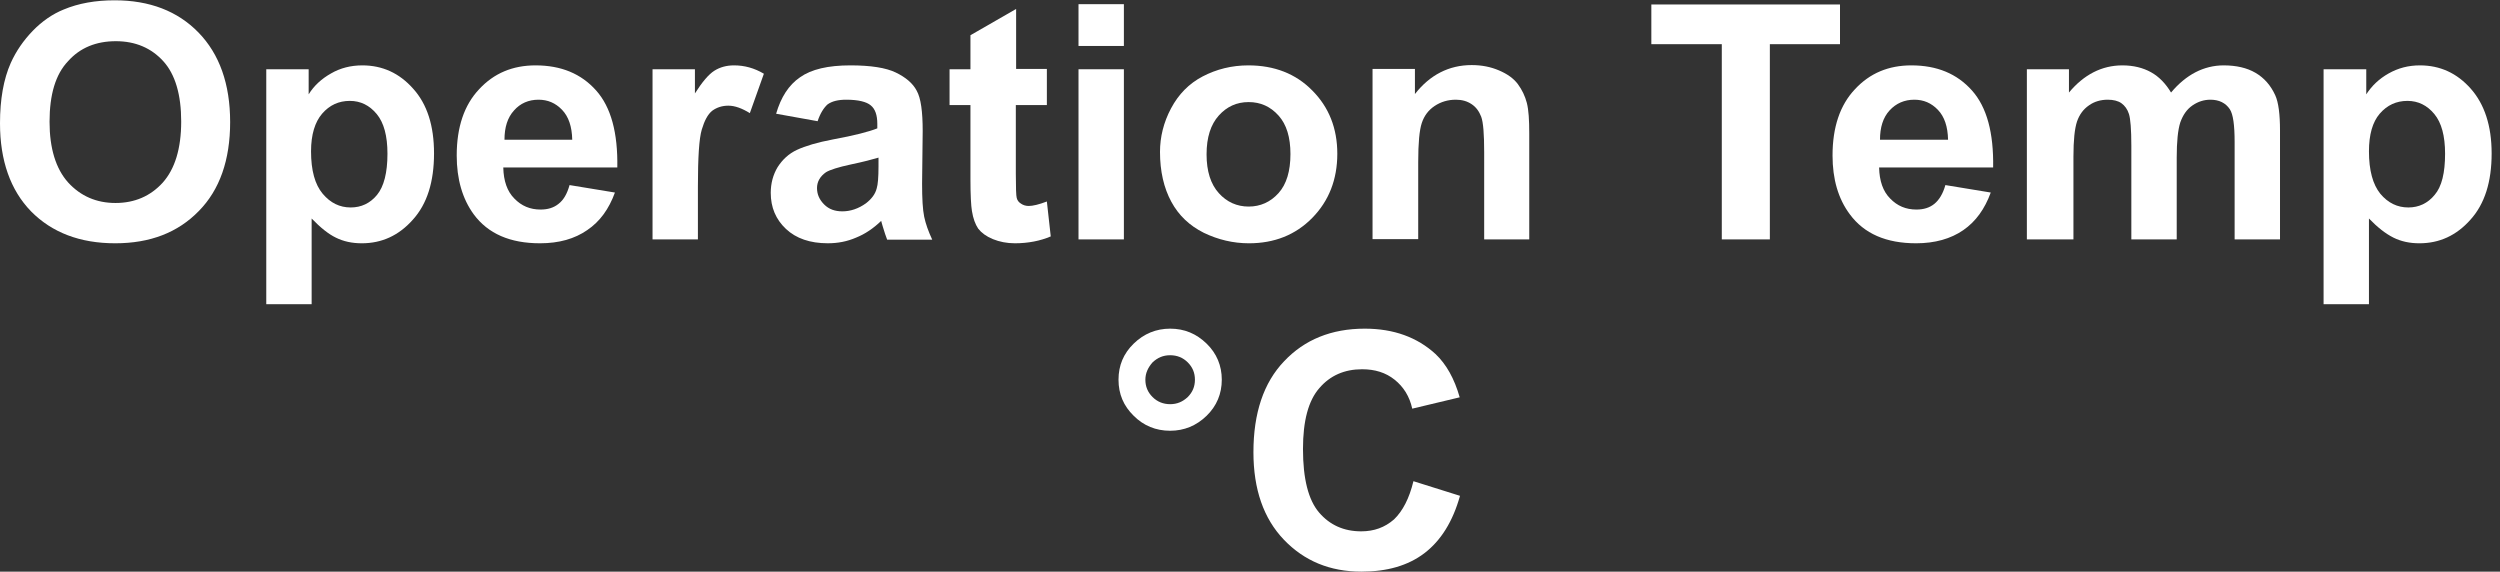
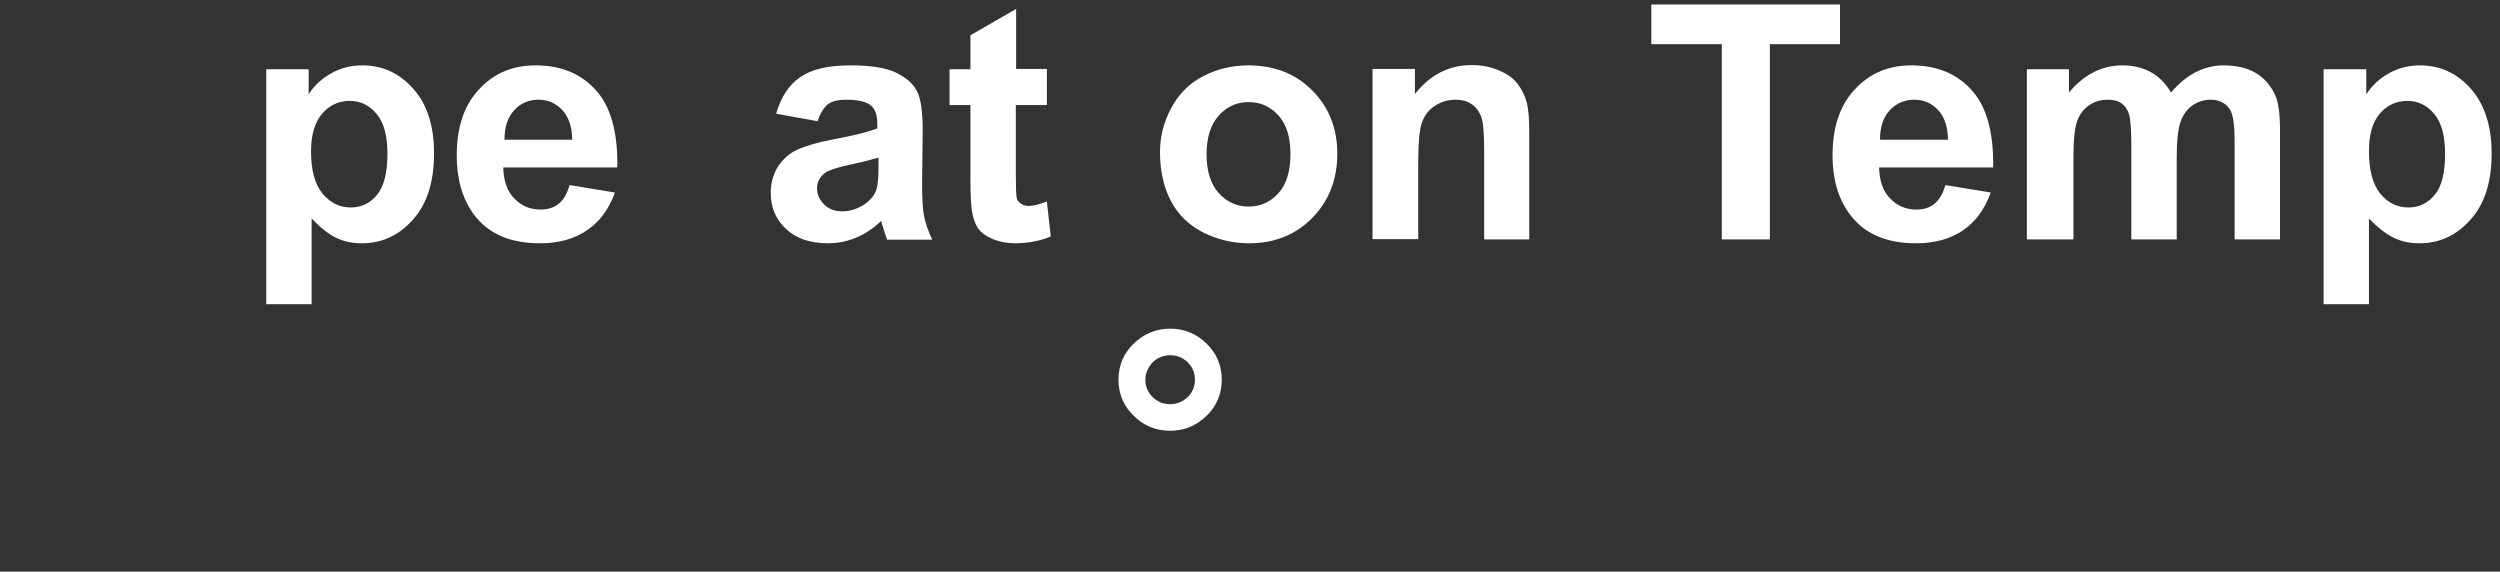
<svg xmlns="http://www.w3.org/2000/svg" version="1.1" id="_圖層_1" x="0px" y="0px" viewBox="0 0 83.75 19.15" style="enable-background:new 0 0 83.75 19.15;" xml:space="preserve">
  <rect x="0" y="0" width="83.75" height="19.15" fill="#333333" stroke="none" />
  <style type="text/css">
	.st0{enable-background:new    ;}
	.st1{fill:#FFFFFF;}
</style>
  <g class="st0">
-     <path class="st1" d="M0,4.13c0-0.8,0.12-1.48,0.36-2.02c0.18-0.4,0.43-0.76,0.74-1.08c0.31-0.32,0.66-0.56,1.03-0.71   c0.5-0.21,1.07-0.31,1.71-0.31c1.17,0,2.11,0.36,2.81,1.08c0.7,0.72,1.06,1.72,1.06,3c0,1.27-0.35,2.27-1.05,2.98   c-0.7,0.72-1.63,1.08-2.8,1.08c-1.18,0-2.12-0.36-2.82-1.07C0.35,6.37,0,5.38,0,4.13z M1.66,4.08c0,0.89,0.21,1.57,0.62,2.03   C2.7,6.57,3.23,6.8,3.87,6.8s1.17-0.23,1.58-0.68c0.41-0.46,0.62-1.14,0.62-2.05c0-0.9-0.2-1.58-0.6-2.02   c-0.4-0.44-0.93-0.67-1.59-0.67c-0.66,0-1.2,0.22-1.6,0.67C1.86,2.49,1.66,3.17,1.66,4.08z" />
    <path class="st1" d="M8.92,2.32h1.42v0.84c0.18-0.29,0.43-0.52,0.75-0.7c0.31-0.18,0.66-0.27,1.05-0.27c0.67,0,1.24,0.26,1.7,0.78   c0.47,0.52,0.7,1.24,0.7,2.17c0,0.95-0.23,1.69-0.71,2.22c-0.47,0.53-1.04,0.79-1.71,0.79c-0.32,0-0.61-0.06-0.87-0.19   C11,7.84,10.73,7.62,10.44,7.32v2.87H8.92V2.32z M10.42,5.07c0,0.64,0.13,1.11,0.39,1.42c0.26,0.31,0.57,0.46,0.94,0.46   c0.35,0,0.65-0.14,0.88-0.42c0.23-0.28,0.35-0.74,0.35-1.38c0-0.6-0.12-1.04-0.36-1.33c-0.24-0.29-0.54-0.44-0.9-0.44   c-0.37,0-0.68,0.14-0.93,0.43C10.55,4.09,10.42,4.51,10.42,5.07z" />
    <path class="st1" d="M19.08,6.2l1.52,0.25c-0.2,0.55-0.5,0.97-0.93,1.26C19.25,8,18.73,8.15,18.09,8.15c-1,0-1.74-0.32-2.22-0.97   C15.49,6.66,15.3,6,15.3,5.21c0-0.95,0.25-1.69,0.75-2.22c0.5-0.54,1.13-0.8,1.89-0.8c0.86,0,1.53,0.28,2.03,0.84   c0.5,0.56,0.73,1.42,0.71,2.58h-3.82c0.01,0.45,0.13,0.8,0.37,1.04c0.24,0.25,0.53,0.37,0.88,0.37c0.24,0,0.44-0.06,0.6-0.19   C18.88,6.7,19,6.49,19.08,6.2z M19.17,4.68c-0.01-0.44-0.12-0.77-0.34-1c-0.22-0.23-0.48-0.34-0.79-0.34   c-0.33,0-0.61,0.12-0.82,0.36c-0.22,0.24-0.32,0.57-0.32,0.98H19.17z" />
-     <path class="st1" d="M23.38,8.02h-1.52v-5.7h1.42v0.81c0.24-0.38,0.46-0.64,0.65-0.76s0.41-0.18,0.66-0.18c0.35,0,0.68,0.09,1,0.28   l-0.47,1.32c-0.26-0.16-0.5-0.25-0.72-0.25c-0.21,0-0.39,0.06-0.54,0.17c-0.15,0.12-0.26,0.33-0.35,0.63s-0.13,0.94-0.13,1.91V8.02   z" />
    <path class="st1" d="M27.39,4.06L26,3.81c0.16-0.55,0.42-0.96,0.8-1.22c0.38-0.27,0.94-0.4,1.69-0.4c0.68,0,1.19,0.08,1.52,0.24   c0.33,0.16,0.57,0.36,0.7,0.61c0.14,0.25,0.2,0.7,0.2,1.35l-0.02,1.76c0,0.5,0.02,0.87,0.07,1.11c0.05,0.24,0.14,0.49,0.27,0.77   h-1.51c-0.04-0.1-0.09-0.25-0.15-0.45c-0.03-0.09-0.04-0.15-0.05-0.18c-0.26,0.25-0.54,0.44-0.84,0.56   c-0.3,0.13-0.61,0.19-0.95,0.19c-0.59,0-1.06-0.16-1.4-0.48s-0.51-0.72-0.51-1.21c0-0.32,0.08-0.61,0.23-0.86   c0.16-0.25,0.37-0.45,0.65-0.58c0.28-0.13,0.68-0.25,1.21-0.35c0.71-0.13,1.21-0.26,1.48-0.37V4.15c0-0.29-0.07-0.5-0.22-0.62   c-0.14-0.12-0.42-0.19-0.82-0.19c-0.27,0-0.48,0.05-0.63,0.16C27.6,3.61,27.48,3.79,27.39,4.06z M29.43,5.28   c-0.2,0.06-0.5,0.14-0.93,0.23c-0.42,0.09-0.7,0.18-0.83,0.26c-0.2,0.14-0.3,0.32-0.3,0.53c0,0.21,0.08,0.39,0.24,0.55   s0.36,0.23,0.61,0.23c0.27,0,0.54-0.09,0.79-0.27c0.18-0.14,0.31-0.3,0.36-0.5c0.04-0.13,0.06-0.37,0.06-0.74V5.28z" />
    <path class="st1" d="M35.07,2.32v1.2h-1.04v2.3c0,0.47,0.01,0.74,0.03,0.81c0.02,0.08,0.06,0.14,0.14,0.19   c0.07,0.05,0.16,0.08,0.26,0.08c0.14,0,0.35-0.05,0.61-0.15l0.13,1.17c-0.35,0.15-0.76,0.23-1.2,0.23c-0.27,0-0.52-0.05-0.74-0.14   c-0.22-0.09-0.38-0.21-0.49-0.35c-0.1-0.15-0.17-0.34-0.21-0.59c-0.03-0.18-0.05-0.53-0.05-1.06V3.52h-0.7v-1.2h0.7V1.18l1.53-0.88   v2.01H35.07z" />
-     <path class="st1" d="M36.13,1.54v-1.4h1.52v1.4H36.13z M36.13,8.02v-5.7h1.52v5.7H36.13z" />
    <path class="st1" d="M38.86,5.09c0-0.5,0.12-0.99,0.37-1.46s0.6-0.83,1.06-1.07s0.97-0.37,1.53-0.37c0.87,0,1.59,0.28,2.14,0.84   c0.56,0.56,0.84,1.27,0.84,2.12c0,0.86-0.28,1.58-0.84,2.15c-0.56,0.57-1.27,0.85-2.12,0.85c-0.53,0-1.03-0.12-1.51-0.35   c-0.48-0.24-0.84-0.58-1.09-1.04C38.99,6.3,38.86,5.74,38.86,5.09z M40.42,5.17c0,0.57,0.14,1,0.41,1.3c0.27,0.3,0.61,0.45,1,0.45   s0.73-0.15,1-0.45c0.27-0.3,0.4-0.74,0.4-1.31c0-0.56-0.13-0.99-0.4-1.29c-0.27-0.3-0.6-0.45-1-0.45s-0.73,0.15-1,0.45   C40.56,4.17,40.42,4.6,40.42,5.17z" />
    <path class="st1" d="M51.24,8.02h-1.52V5.11c0-0.62-0.03-1.01-0.1-1.2c-0.07-0.18-0.17-0.32-0.32-0.42s-0.32-0.15-0.53-0.15   c-0.26,0-0.5,0.07-0.71,0.21c-0.21,0.14-0.35,0.33-0.43,0.57c-0.08,0.24-0.12,0.67-0.12,1.31v2.58h-1.53v-5.7h1.42v0.84   c0.5-0.64,1.14-0.97,1.9-0.97c0.34,0,0.64,0.06,0.92,0.18c0.28,0.12,0.49,0.27,0.63,0.46s0.24,0.4,0.3,0.63   c0.06,0.24,0.08,0.57,0.08,1.02V8.02z" />
  </g>
  <g class="st0">
    <path class="st1" d="M57.68,8.02V1.48h-2.36V0.15h6.32v1.33h-2.35v6.54H57.68z" />
  </g>
  <g class="st0">
    <path class="st1" d="M65.17,6.2l1.52,0.25c-0.2,0.55-0.5,0.97-0.92,1.26C65.35,8,64.82,8.15,64.19,8.15c-1,0-1.74-0.32-2.22-0.97   C61.58,6.66,61.39,6,61.39,5.21c0-0.95,0.25-1.69,0.75-2.22c0.5-0.54,1.13-0.8,1.89-0.8c0.86,0,1.53,0.28,2.03,0.84   c0.5,0.56,0.73,1.42,0.71,2.58h-3.82c0.01,0.45,0.13,0.8,0.37,1.04c0.24,0.25,0.53,0.37,0.88,0.37c0.24,0,0.44-0.06,0.6-0.19   S65.09,6.49,65.17,6.2z M65.26,4.68c-0.01-0.44-0.12-0.77-0.34-1c-0.22-0.23-0.48-0.34-0.79-0.34c-0.33,0-0.61,0.12-0.83,0.36   s-0.32,0.57-0.32,0.98H65.26z" />
    <path class="st1" d="M67.9,2.32h1.41v0.78c0.5-0.6,1.1-0.91,1.79-0.91c0.37,0,0.69,0.08,0.96,0.23s0.49,0.38,0.67,0.68   c0.25-0.3,0.53-0.53,0.82-0.68s0.61-0.23,0.94-0.23c0.42,0,0.78,0.08,1.07,0.25c0.29,0.17,0.51,0.42,0.66,0.75   c0.11,0.24,0.16,0.64,0.16,1.18v3.65h-1.52V4.76c0-0.57-0.05-0.93-0.16-1.1c-0.14-0.21-0.36-0.32-0.65-0.32   c-0.21,0-0.41,0.06-0.6,0.19c-0.19,0.13-0.32,0.32-0.41,0.57c-0.08,0.25-0.12,0.64-0.12,1.18v2.74h-1.52V4.89   c0-0.56-0.03-0.91-0.08-1.07s-0.14-0.28-0.25-0.36c-0.11-0.08-0.27-0.12-0.46-0.12c-0.23,0-0.45,0.06-0.63,0.19   c-0.19,0.13-0.32,0.31-0.4,0.54c-0.08,0.24-0.12,0.63-0.12,1.18v2.77H67.9V2.32z" />
    <path class="st1" d="M77.85,2.32h1.42v0.84c0.19-0.29,0.43-0.52,0.75-0.7c0.32-0.18,0.66-0.27,1.05-0.27c0.67,0,1.24,0.26,1.7,0.78   s0.7,1.24,0.7,2.17c0,0.95-0.23,1.69-0.71,2.22c-0.47,0.53-1.04,0.79-1.71,0.79c-0.32,0-0.61-0.06-0.87-0.19   c-0.26-0.13-0.53-0.34-0.82-0.64v2.87h-1.52V2.32z M79.36,5.07c0,0.64,0.13,1.11,0.38,1.42C80,6.8,80.31,6.95,80.68,6.95   c0.35,0,0.65-0.14,0.88-0.42c0.24-0.28,0.35-0.74,0.35-1.38c0-0.6-0.12-1.04-0.36-1.33c-0.24-0.29-0.54-0.44-0.9-0.44   c-0.37,0-0.68,0.14-0.93,0.43C79.48,4.09,79.36,4.51,79.36,5.07z" />
  </g>
  <g class="st0">
    <path class="st1" d="M37.47,12.72c0-0.48,0.17-0.88,0.51-1.21c0.34-0.33,0.75-0.5,1.22-0.5c0.48,0,0.88,0.17,1.22,0.5   c0.34,0.33,0.51,0.74,0.51,1.21s-0.17,0.88-0.51,1.21c-0.34,0.33-0.75,0.5-1.22,0.5c-0.48,0-0.89-0.17-1.22-0.5   C37.64,13.6,37.47,13.2,37.47,12.72z M38.37,12.72c0,0.23,0.08,0.42,0.24,0.58c0.16,0.16,0.36,0.24,0.59,0.24   c0.23,0,0.42-0.08,0.59-0.24c0.16-0.16,0.24-0.35,0.24-0.58s-0.08-0.42-0.24-0.58c-0.16-0.16-0.36-0.24-0.59-0.24   c-0.23,0-0.42,0.08-0.59,0.24C38.46,12.31,38.37,12.5,38.37,12.72z" />
-     <path class="st1" d="M47.35,16.12l1.56,0.49c-0.24,0.86-0.64,1.5-1.19,1.92c-0.55,0.42-1.26,0.62-2.11,0.62   c-1.06,0-1.92-0.36-2.6-1.07c-0.68-0.71-1.02-1.69-1.02-2.93c0-1.31,0.34-2.33,1.03-3.05c0.68-0.72,1.58-1.09,2.7-1.09   c0.97,0,1.76,0.29,2.37,0.85c0.36,0.34,0.63,0.82,0.81,1.45l-1.59,0.38c-0.09-0.41-0.29-0.73-0.59-0.97s-0.66-0.35-1.09-0.35   c-0.59,0-1.07,0.21-1.43,0.63c-0.37,0.42-0.55,1.1-0.55,2.04c0,1,0.18,1.71,0.54,2.13c0.36,0.42,0.83,0.63,1.41,0.63   c0.43,0,0.79-0.13,1.1-0.4C46.99,17.12,47.21,16.7,47.35,16.12z" />
  </g>
</svg>